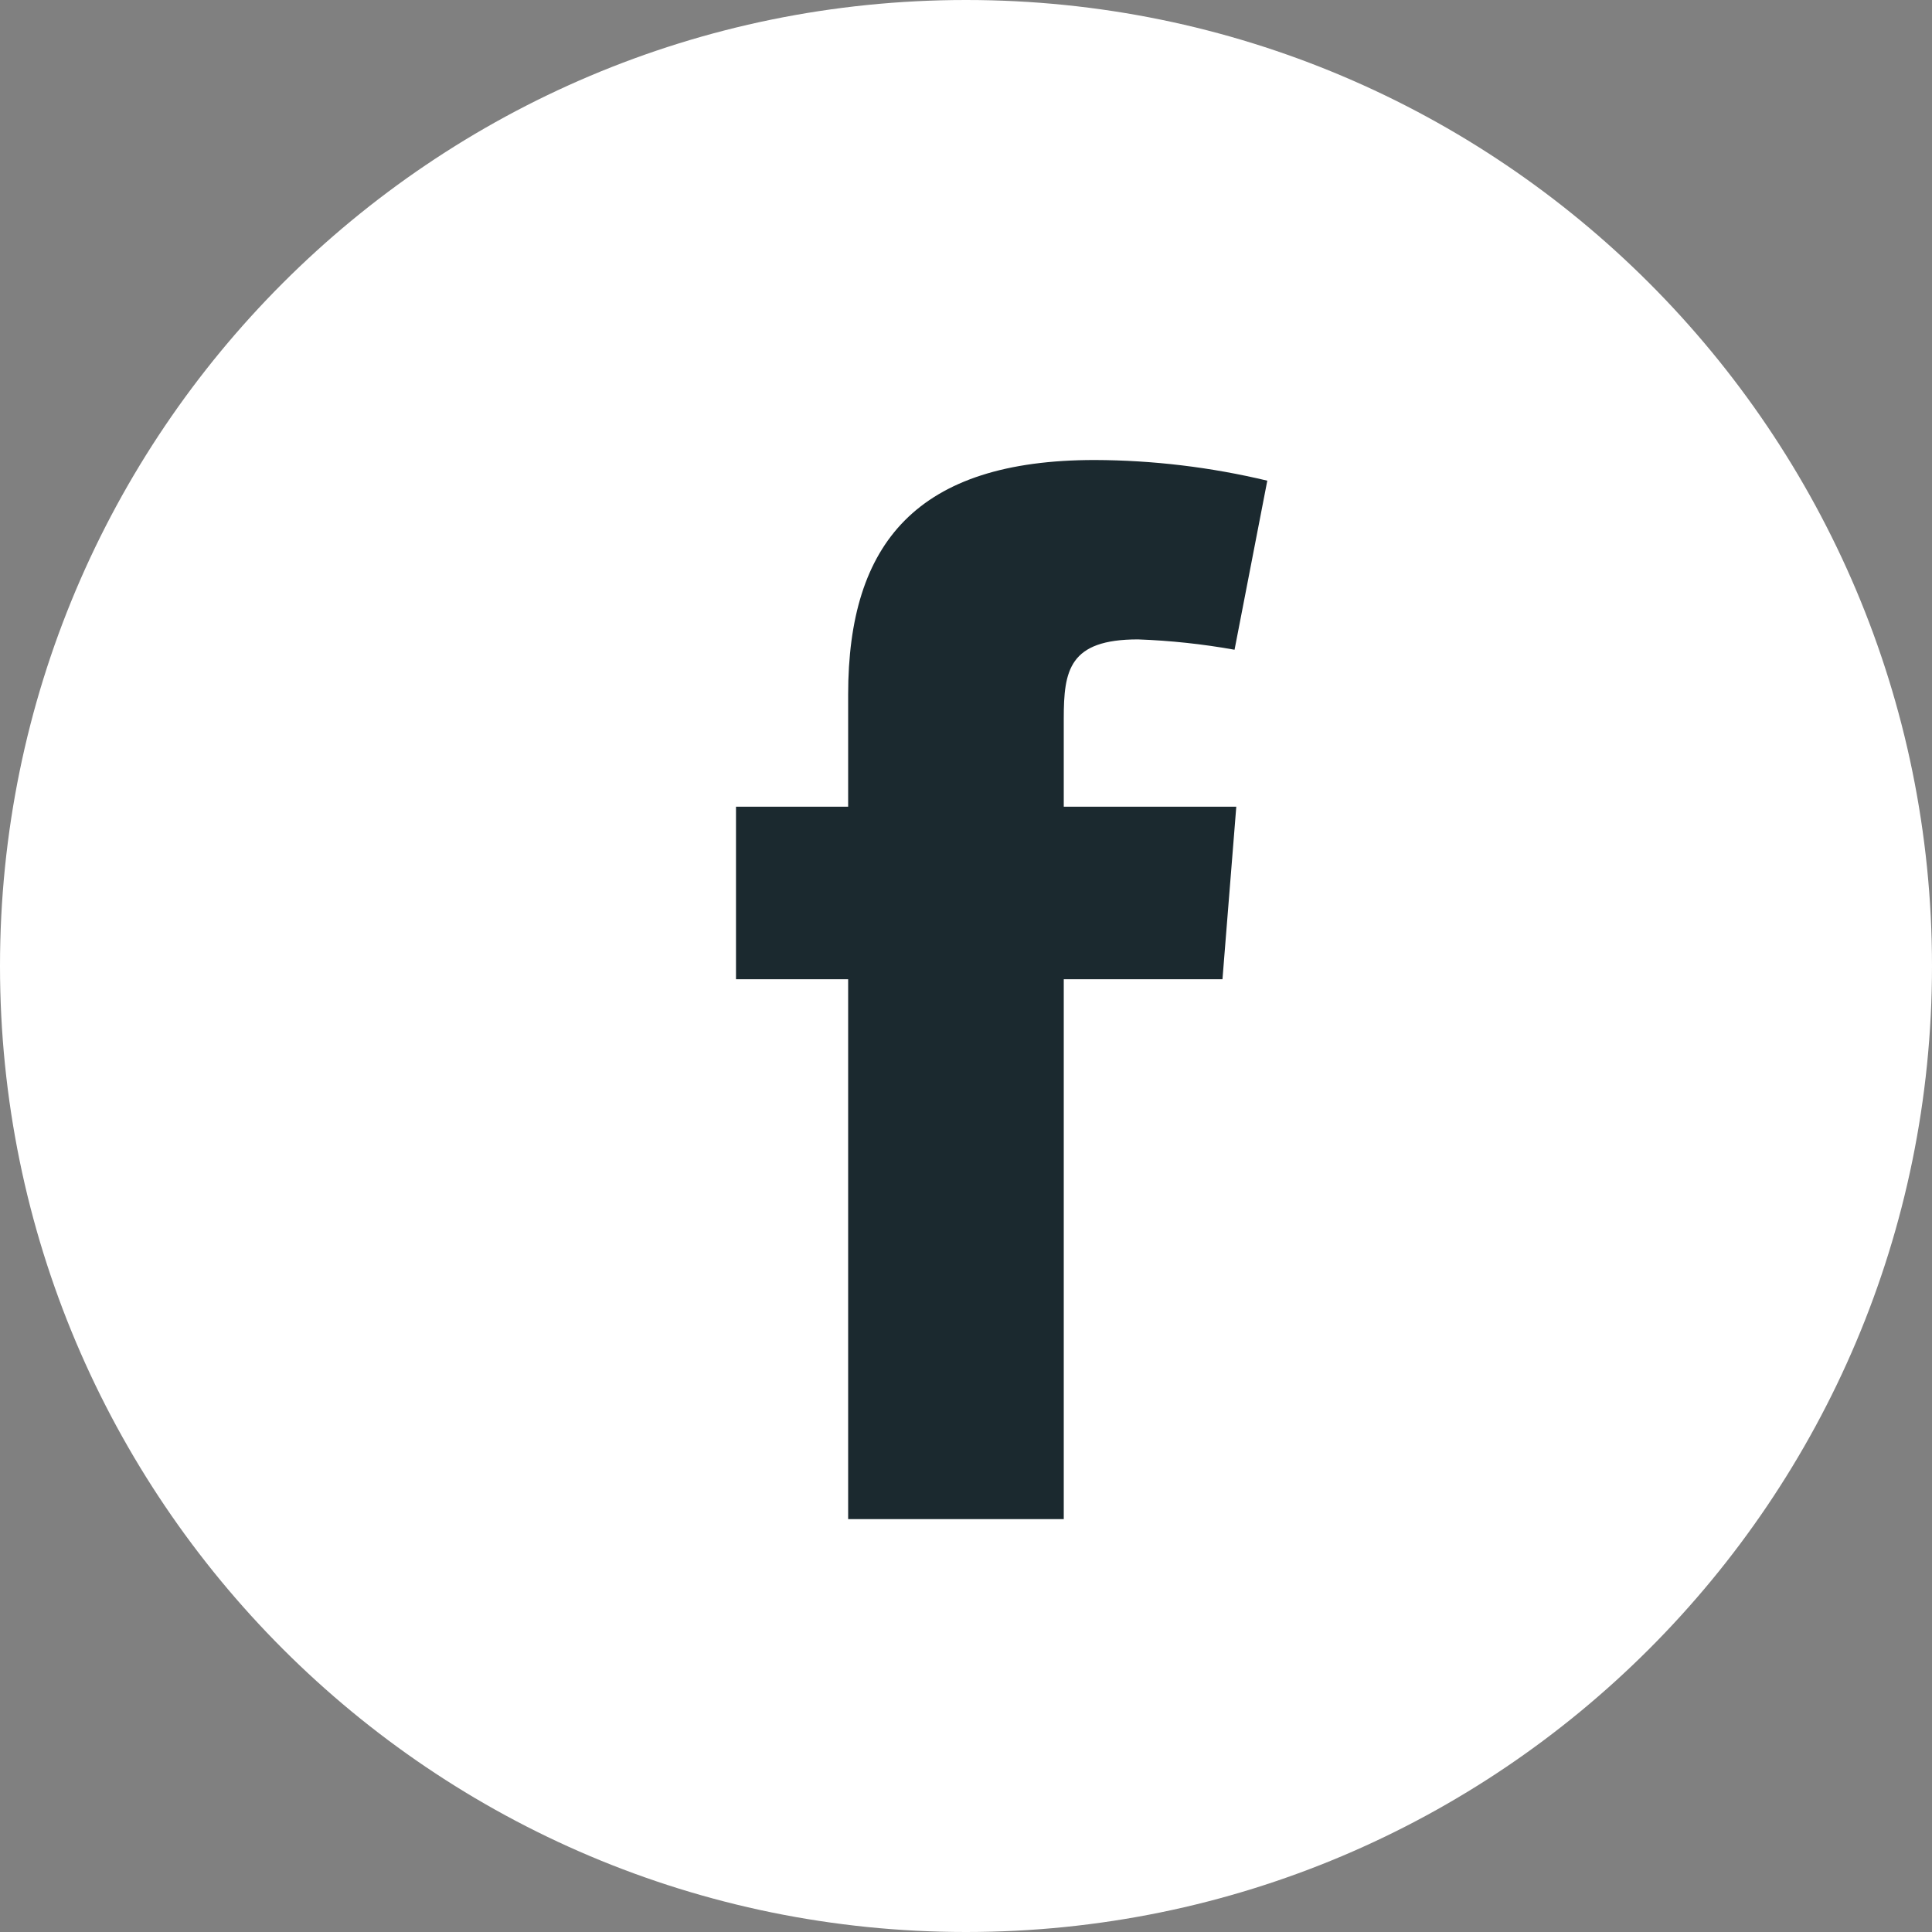
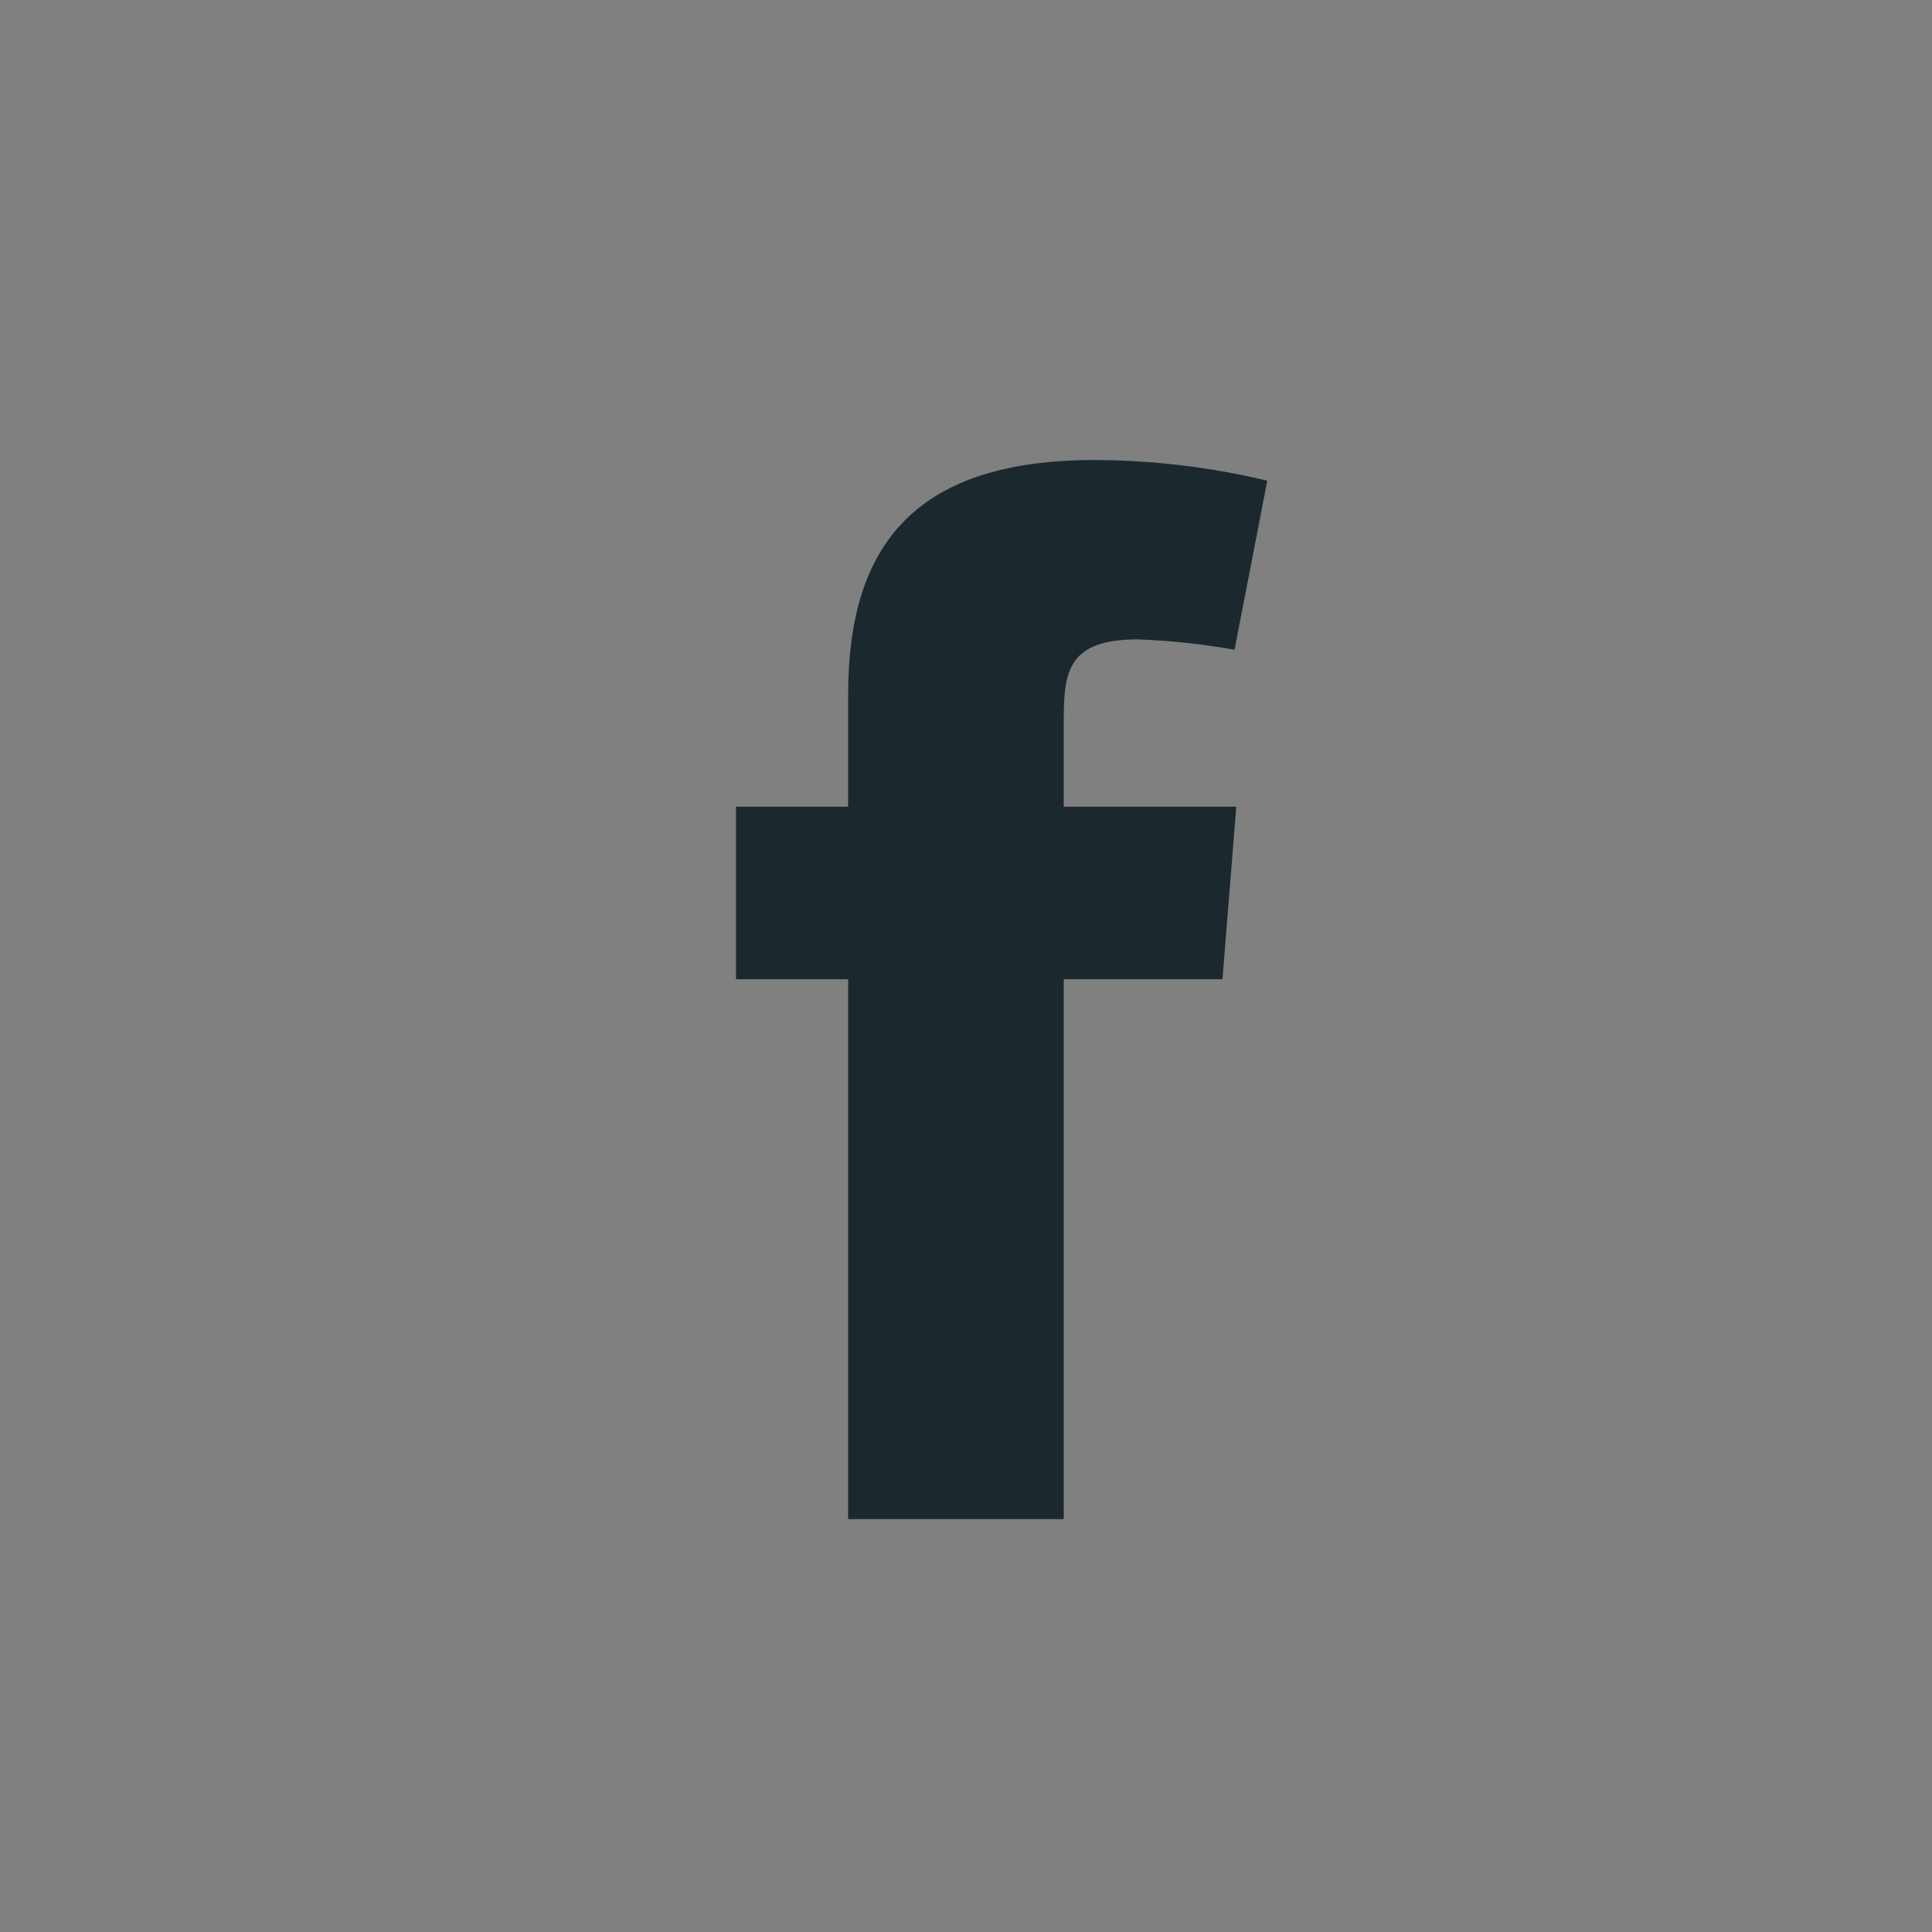
<svg xmlns="http://www.w3.org/2000/svg" width="20" height="20" viewBox="0 0 20 20" fill="none">
  <rect x="0" y="0" width="20" height="20" fill="#808080" stroke="none" />
-   <path d="M10 20C15.523 20 20 15.523 20 10C20 4.477 15.523 0 10 0C4.477 0 0 4.477 0 10C0 15.523 4.477 20 10 20Z" fill="white" />
  <path fill-rule="evenodd" clip-rule="evenodd" d="M12.78 6.726C12.45 6.667 12.115 6.631 11.78 6.619C11.066 6.619 11.012 6.94 11.012 7.44V8.351H12.798L12.655 10.137H11.012V15.726H8.78V10.137H7.619V8.351H8.78V7.19C8.78 5.619 9.494 4.762 11.333 4.762C11.935 4.764 12.534 4.836 13.119 4.976L12.78 6.726Z" fill="#1B292F" />
</svg>